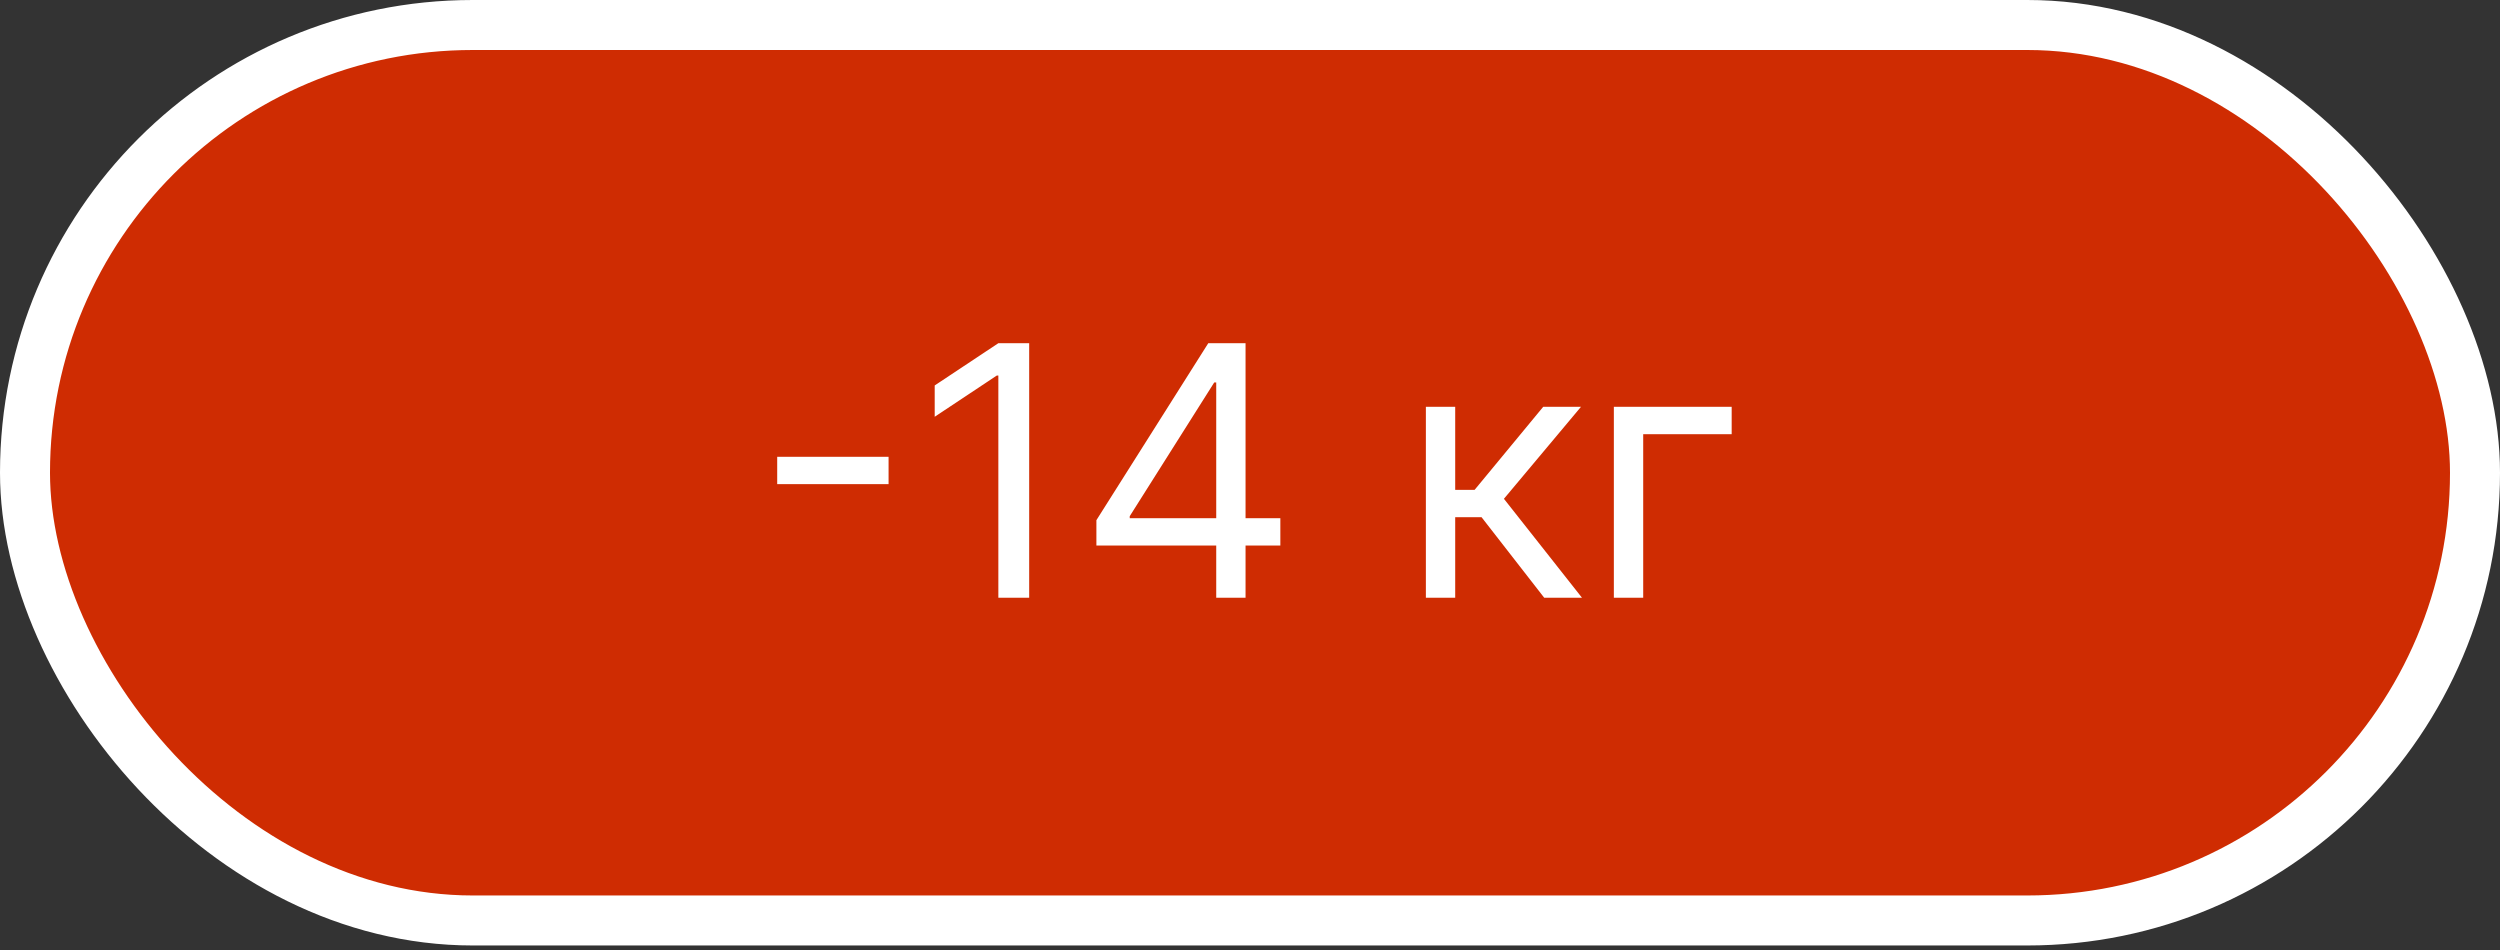
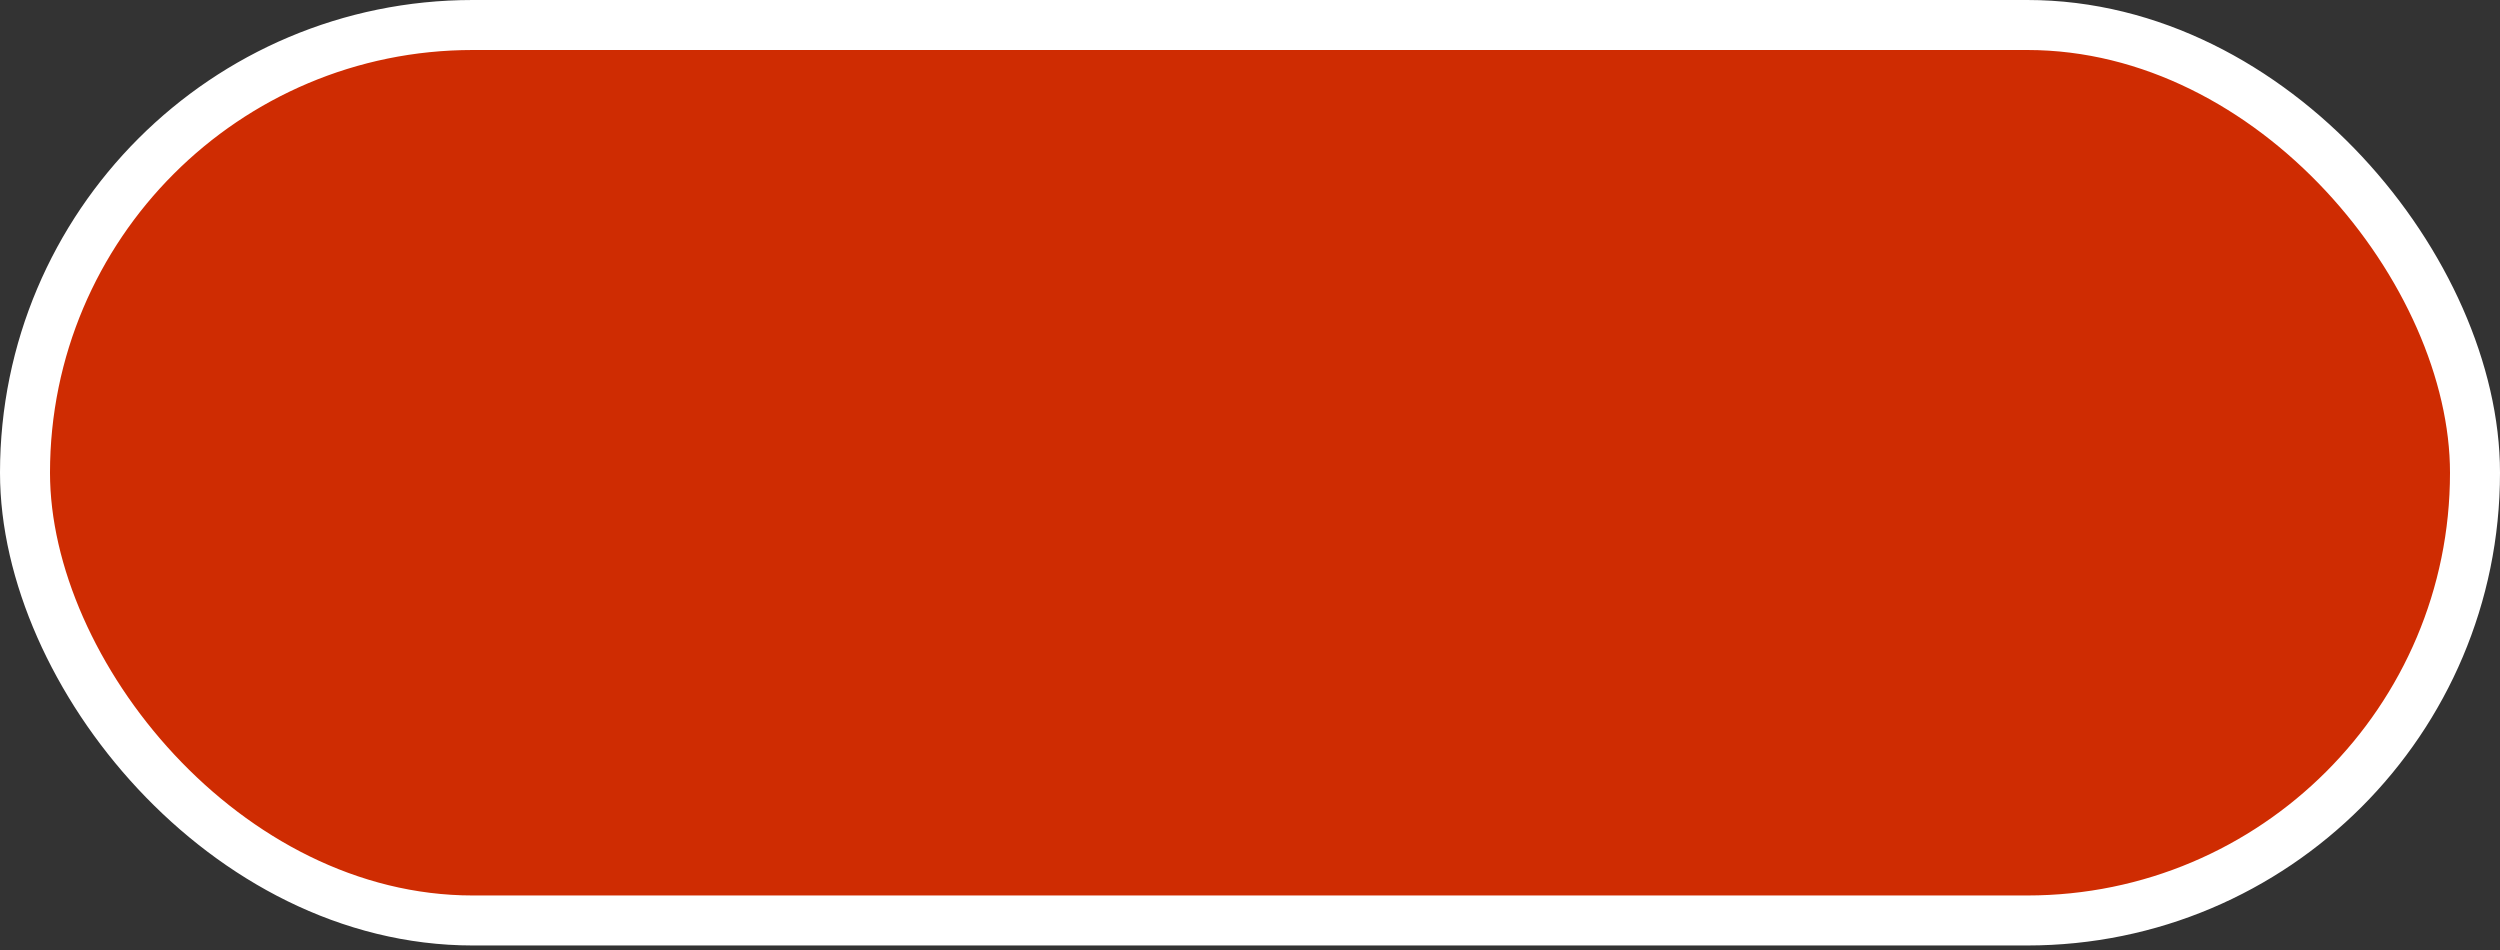
<svg xmlns="http://www.w3.org/2000/svg" width="100" height="38" viewBox="0 0 100 38" fill="none">
  <rect x="0" y="0" width="100" height="38" fill="#333333" stroke="none" />
  <rect x="1" y="1" width="98" height="35.819" rx="17.91" fill="#CF2C02" />
  <rect x="1" y="1" width="98" height="35.819" rx="17.91" stroke="white" stroke-width="2" />
-   <path d="M35.543 18.272V19.365H31.088V18.272H35.543ZM41.167 13.728V23.909H39.934V15.02H39.874L37.388 16.671V15.418L39.934 13.728H41.167ZM43.856 21.821V20.807L48.331 13.728H49.067V15.299H48.569L45.189 20.648V20.728H51.214V21.821H43.856ZM48.649 23.909V21.513V21.041V13.728H49.822V23.909H48.649ZM57.035 23.909V16.273H58.208V19.594H58.984L61.728 16.273H63.239L60.157 19.952L63.279 23.909H61.768L59.262 20.688H58.208V23.909H57.035ZM69.267 16.273V17.367H65.728V23.909H64.554V16.273H69.267Z" fill="white" />
</svg>